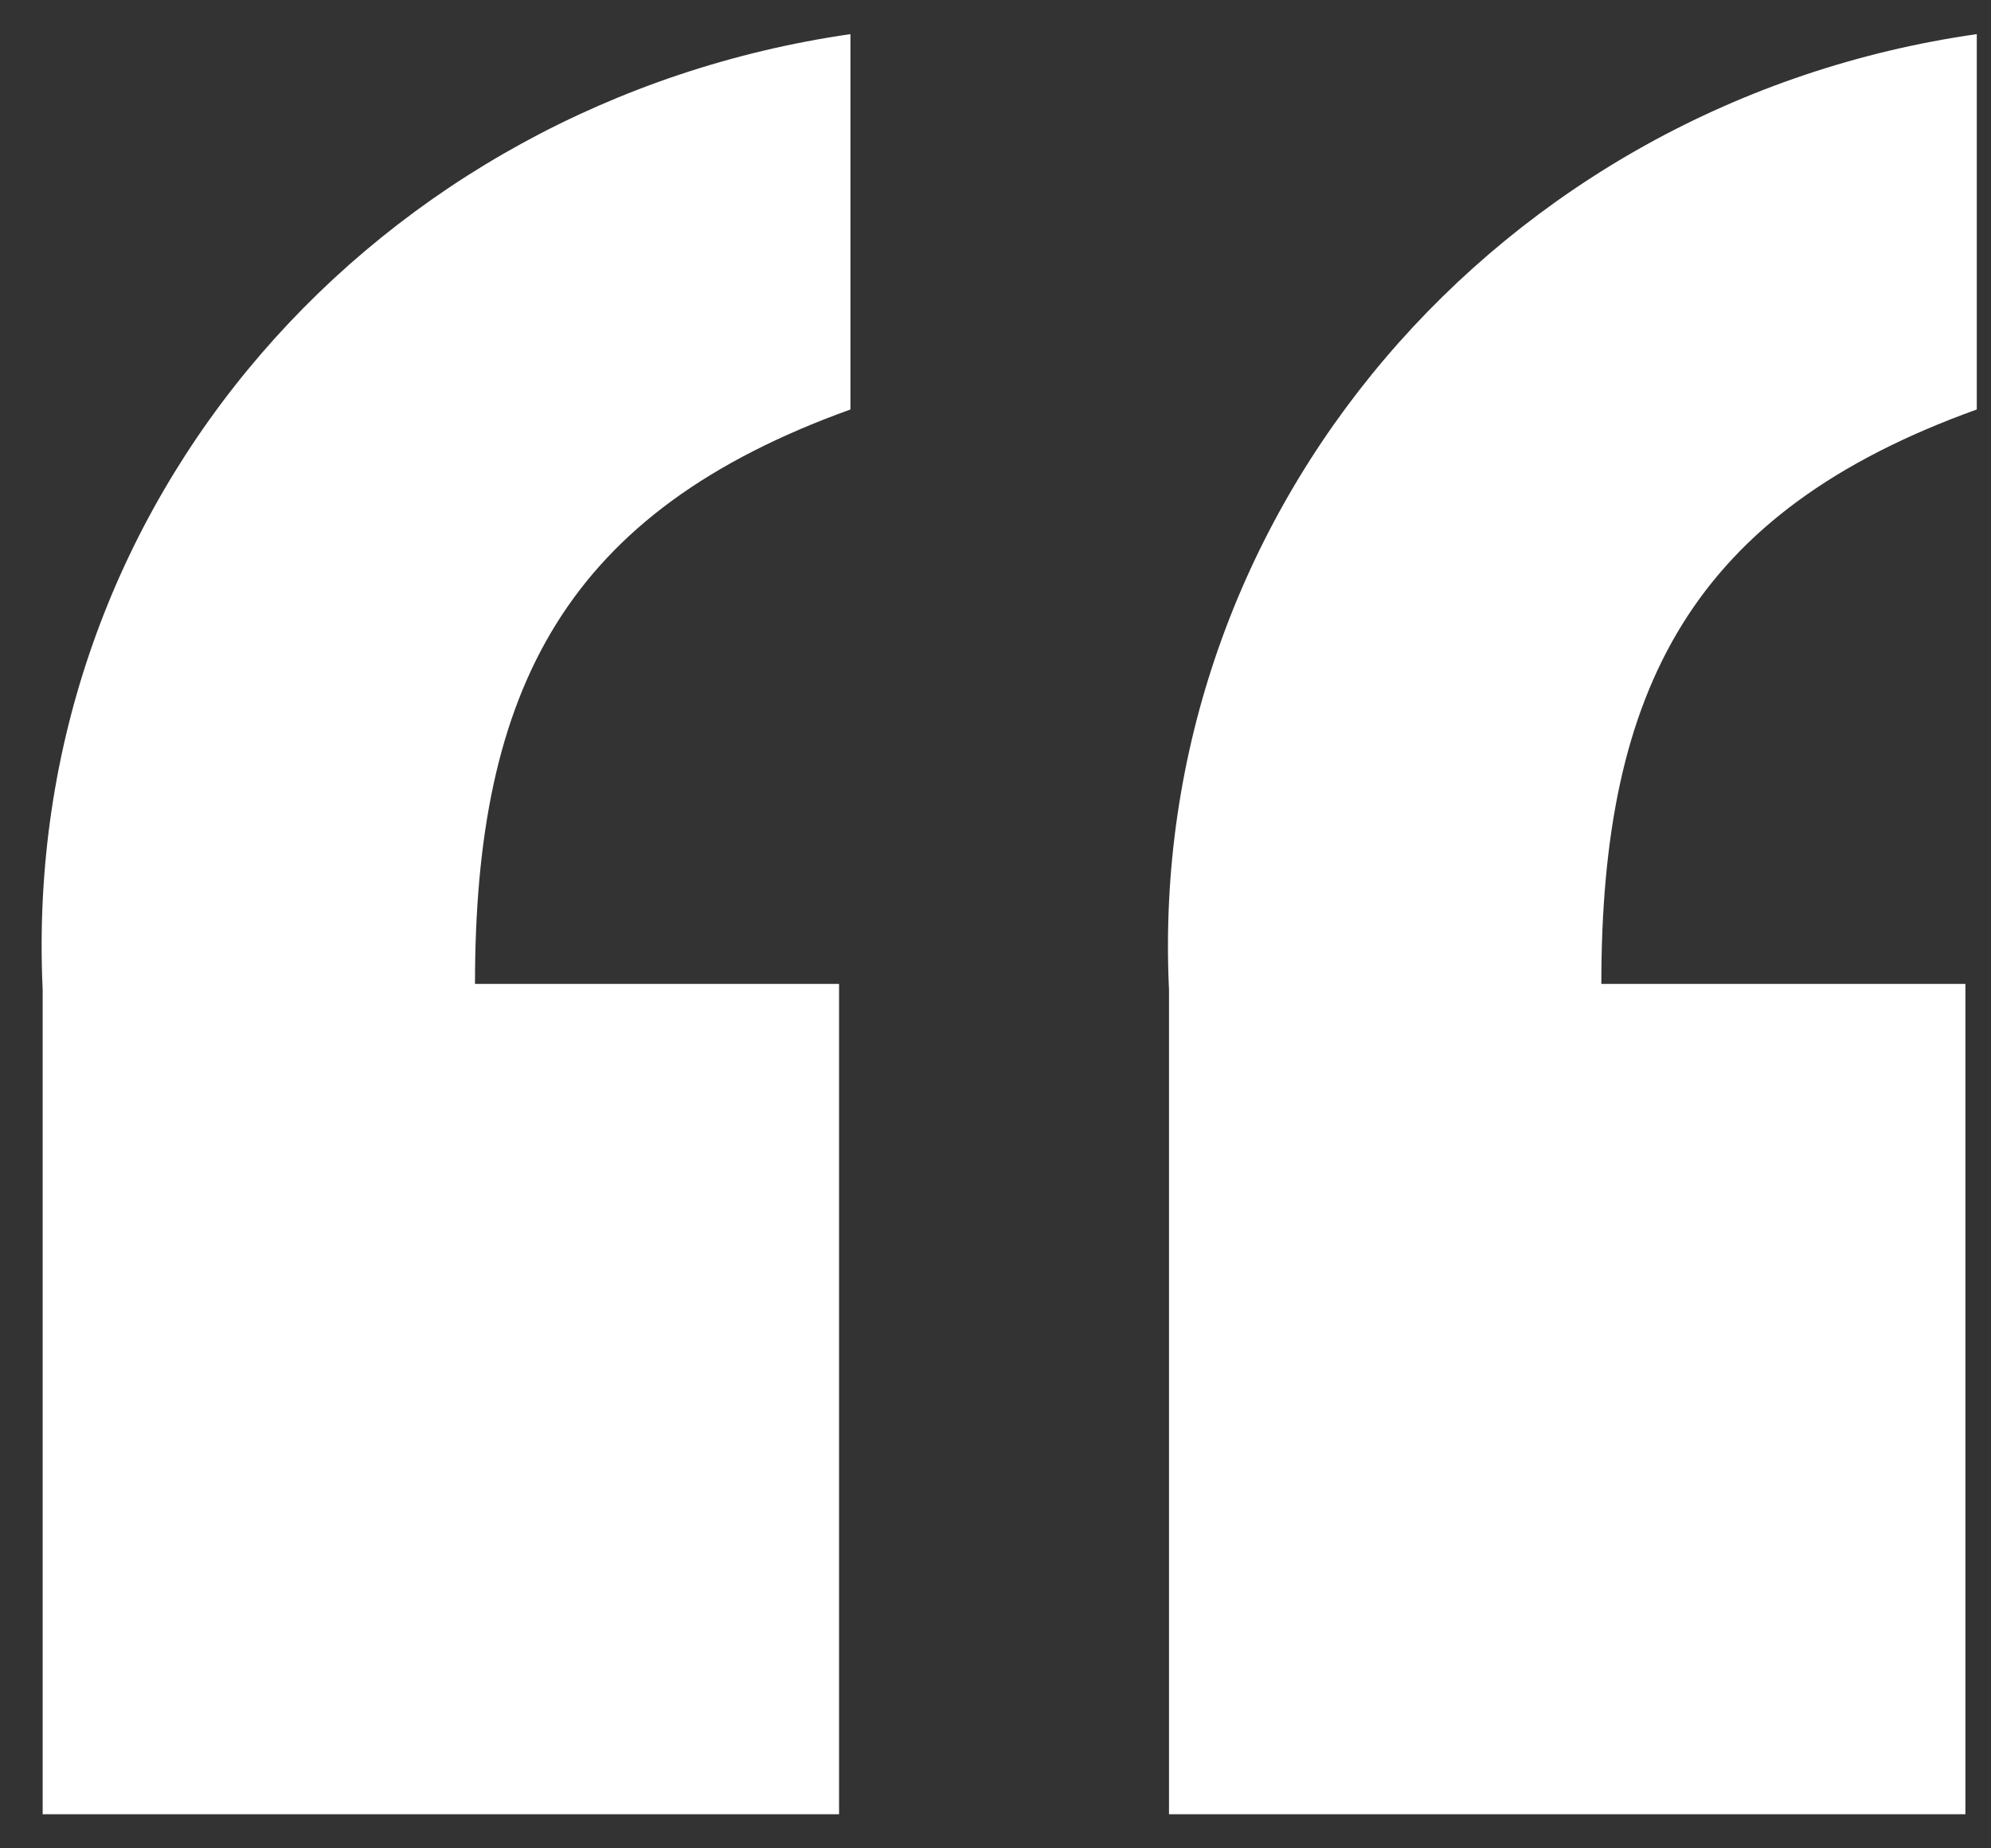
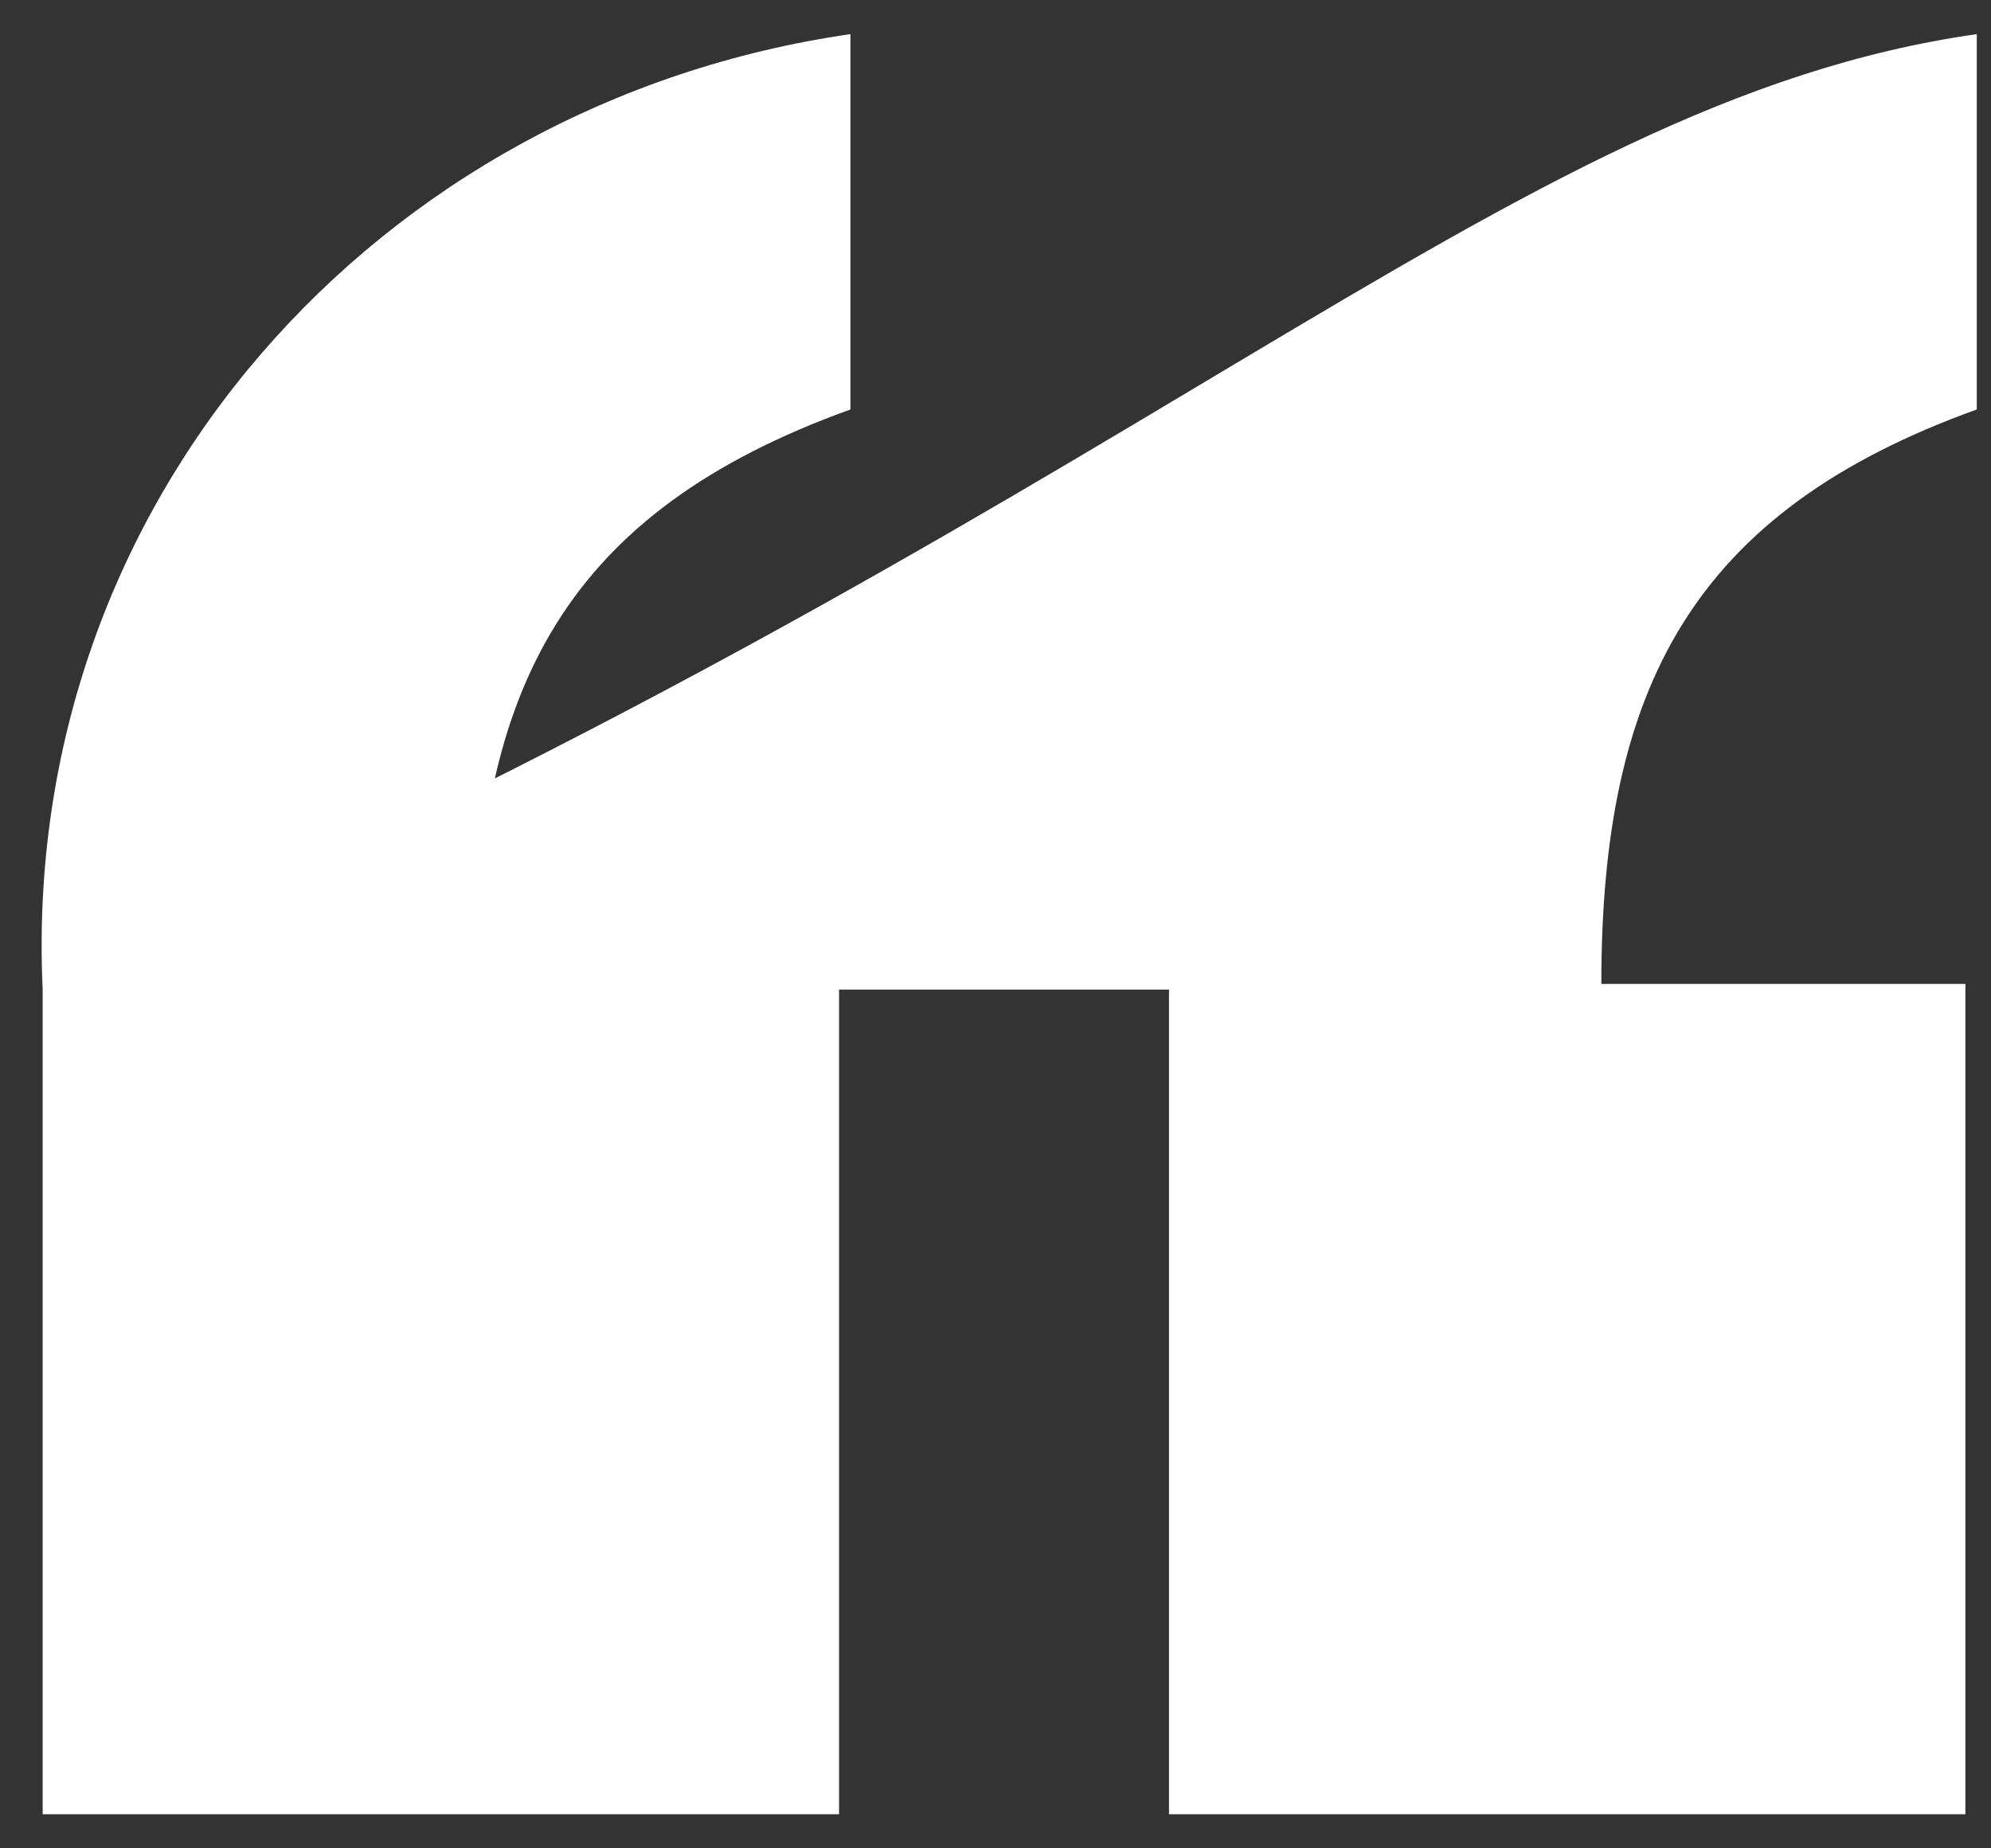
<svg xmlns="http://www.w3.org/2000/svg" width="28" height="26" viewBox="0 0 28 26" fill="none">
  <rect x="0" y="0" width="28" height="26" fill="#333333" stroke="none" />
-   <path d="M0.6 13.92C0.28 7.04 5.32 1.44 11.96 0.48V5.76C7.96 7.2 6.68 9.68 6.68 13.84H11.8V25.52H0.6V13.92ZM16.44 13.92C16.12 7.2 21.08 1.44 27.8 0.48V5.76C23.8 7.2 22.52 9.68 22.52 13.84H27.64V25.52H16.44V13.92Z" fill="white" />
+   <path d="M0.6 13.92C0.28 7.04 5.32 1.44 11.96 0.48V5.76C7.96 7.2 6.68 9.68 6.68 13.84H11.8V25.52H0.6V13.92ZC16.12 7.2 21.08 1.44 27.8 0.48V5.76C23.8 7.2 22.52 9.68 22.52 13.84H27.64V25.52H16.44V13.92Z" fill="white" />
</svg>